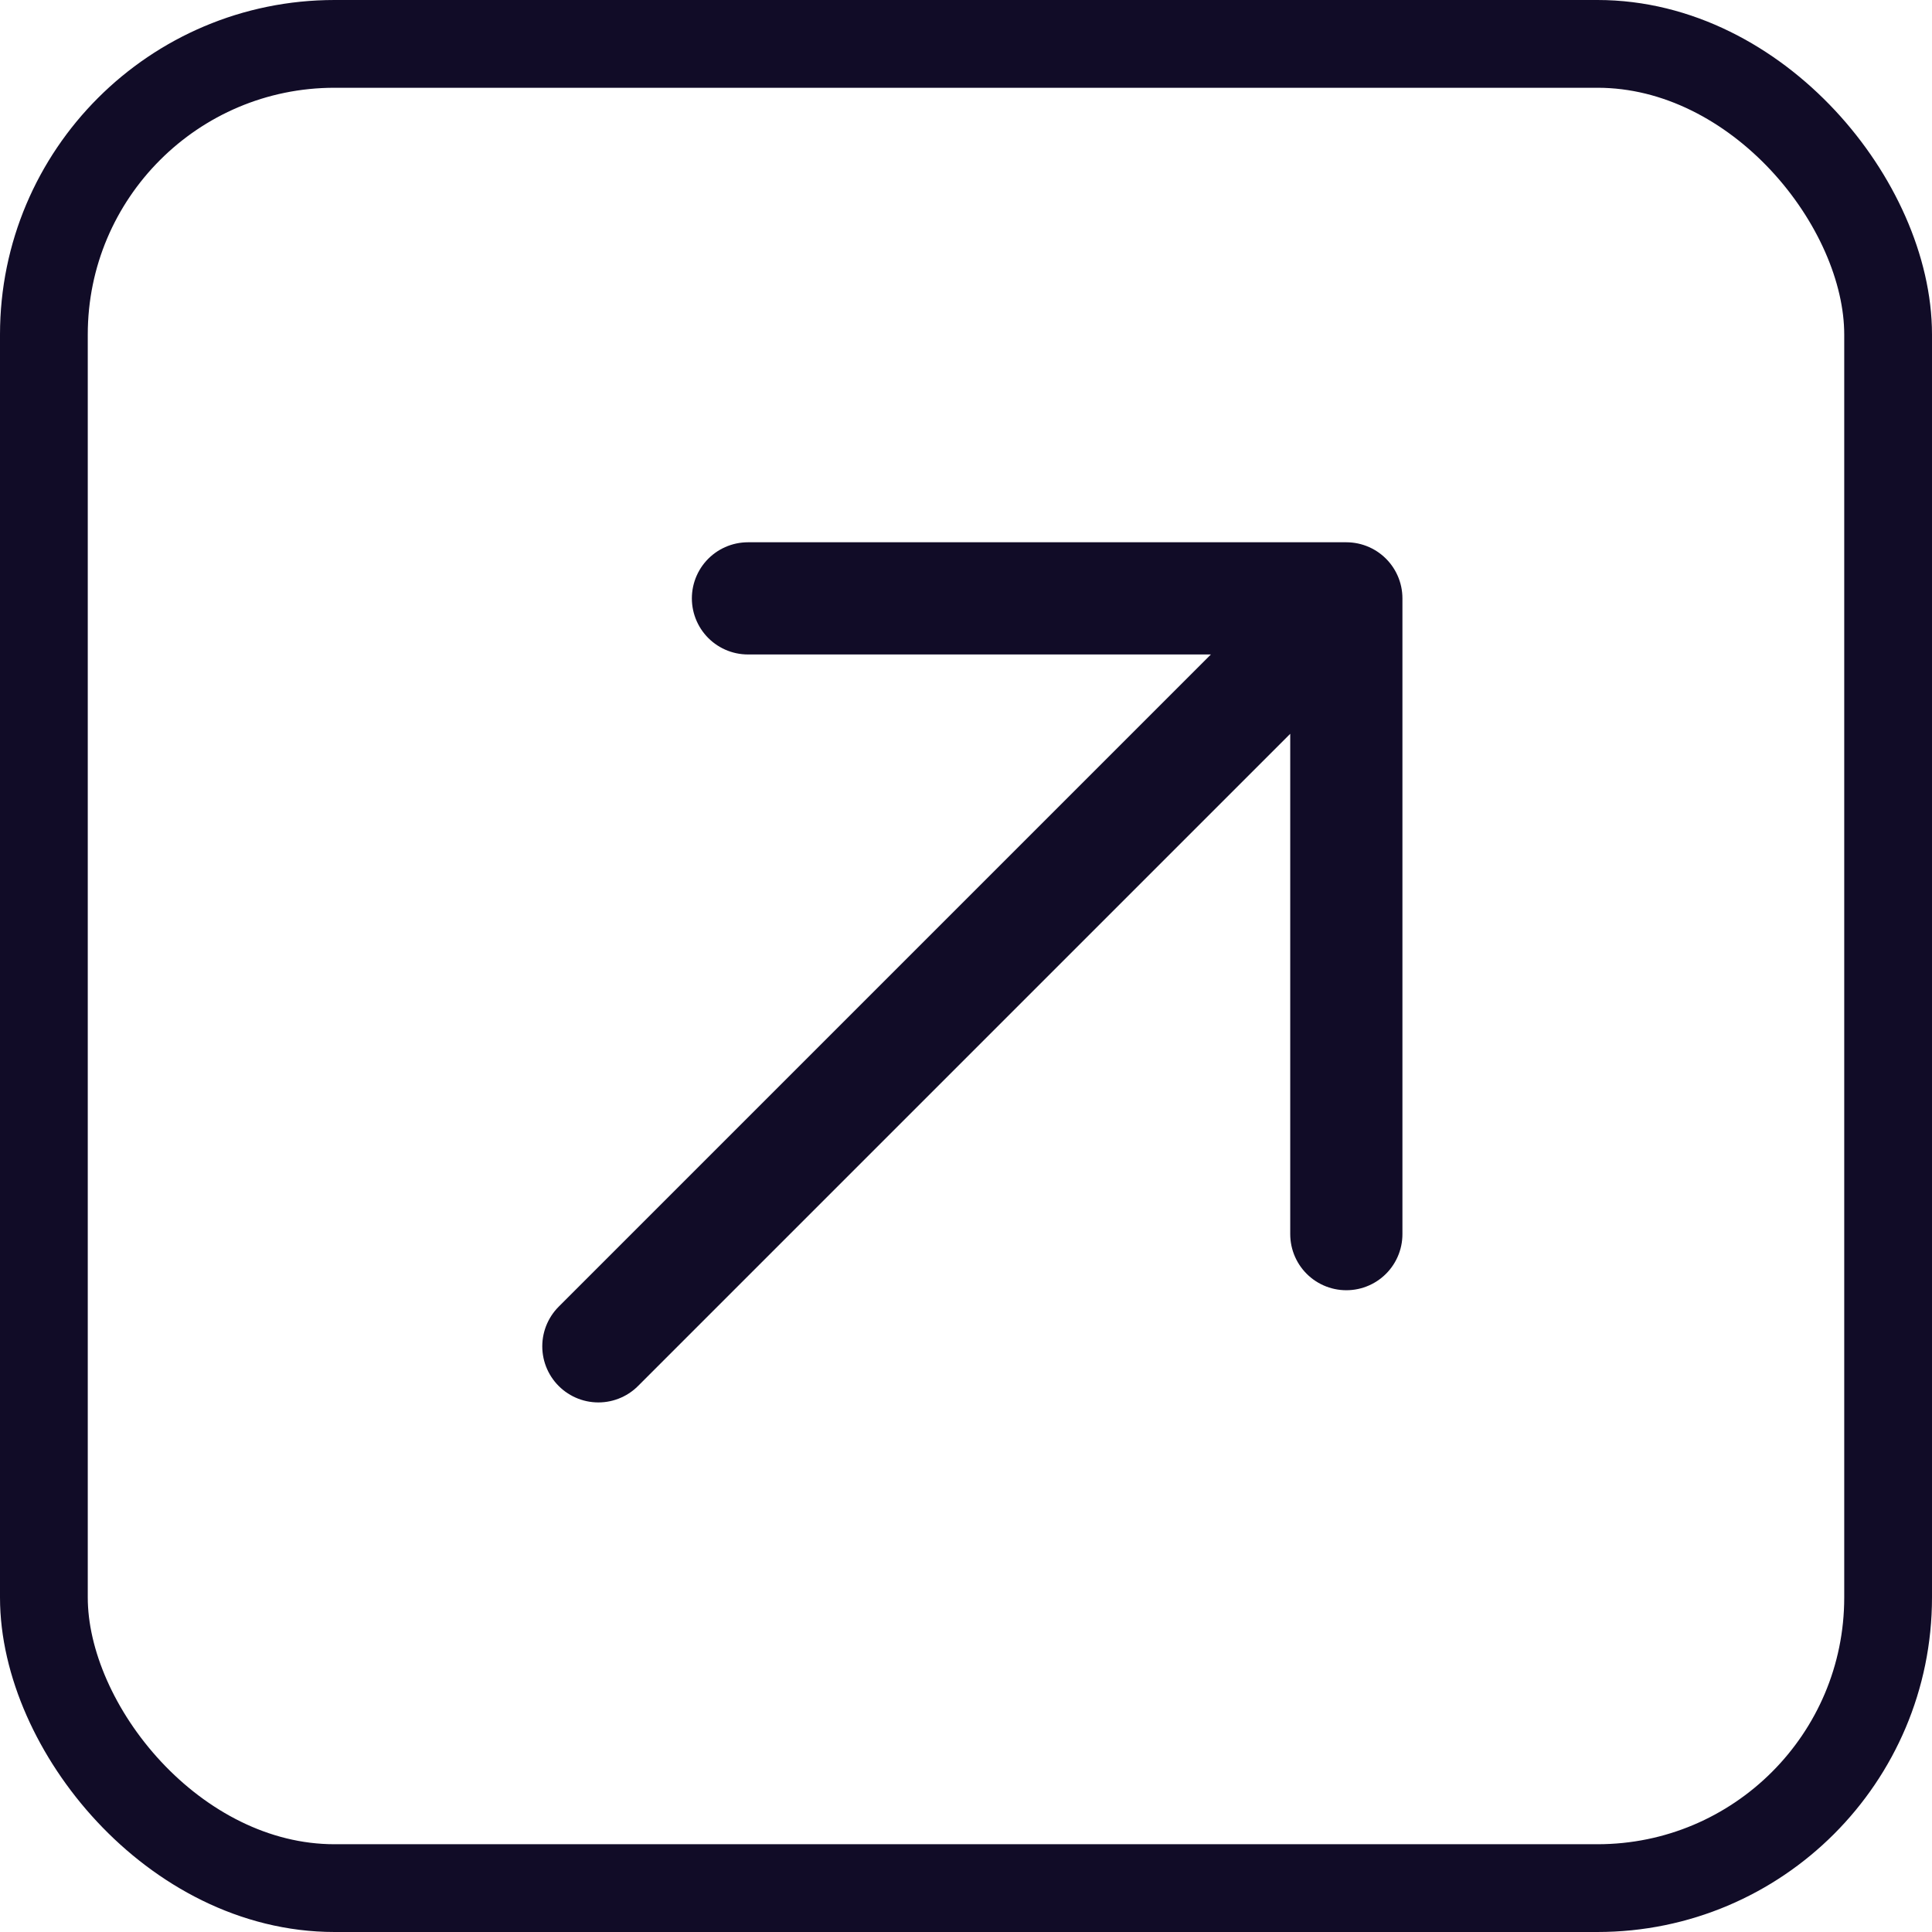
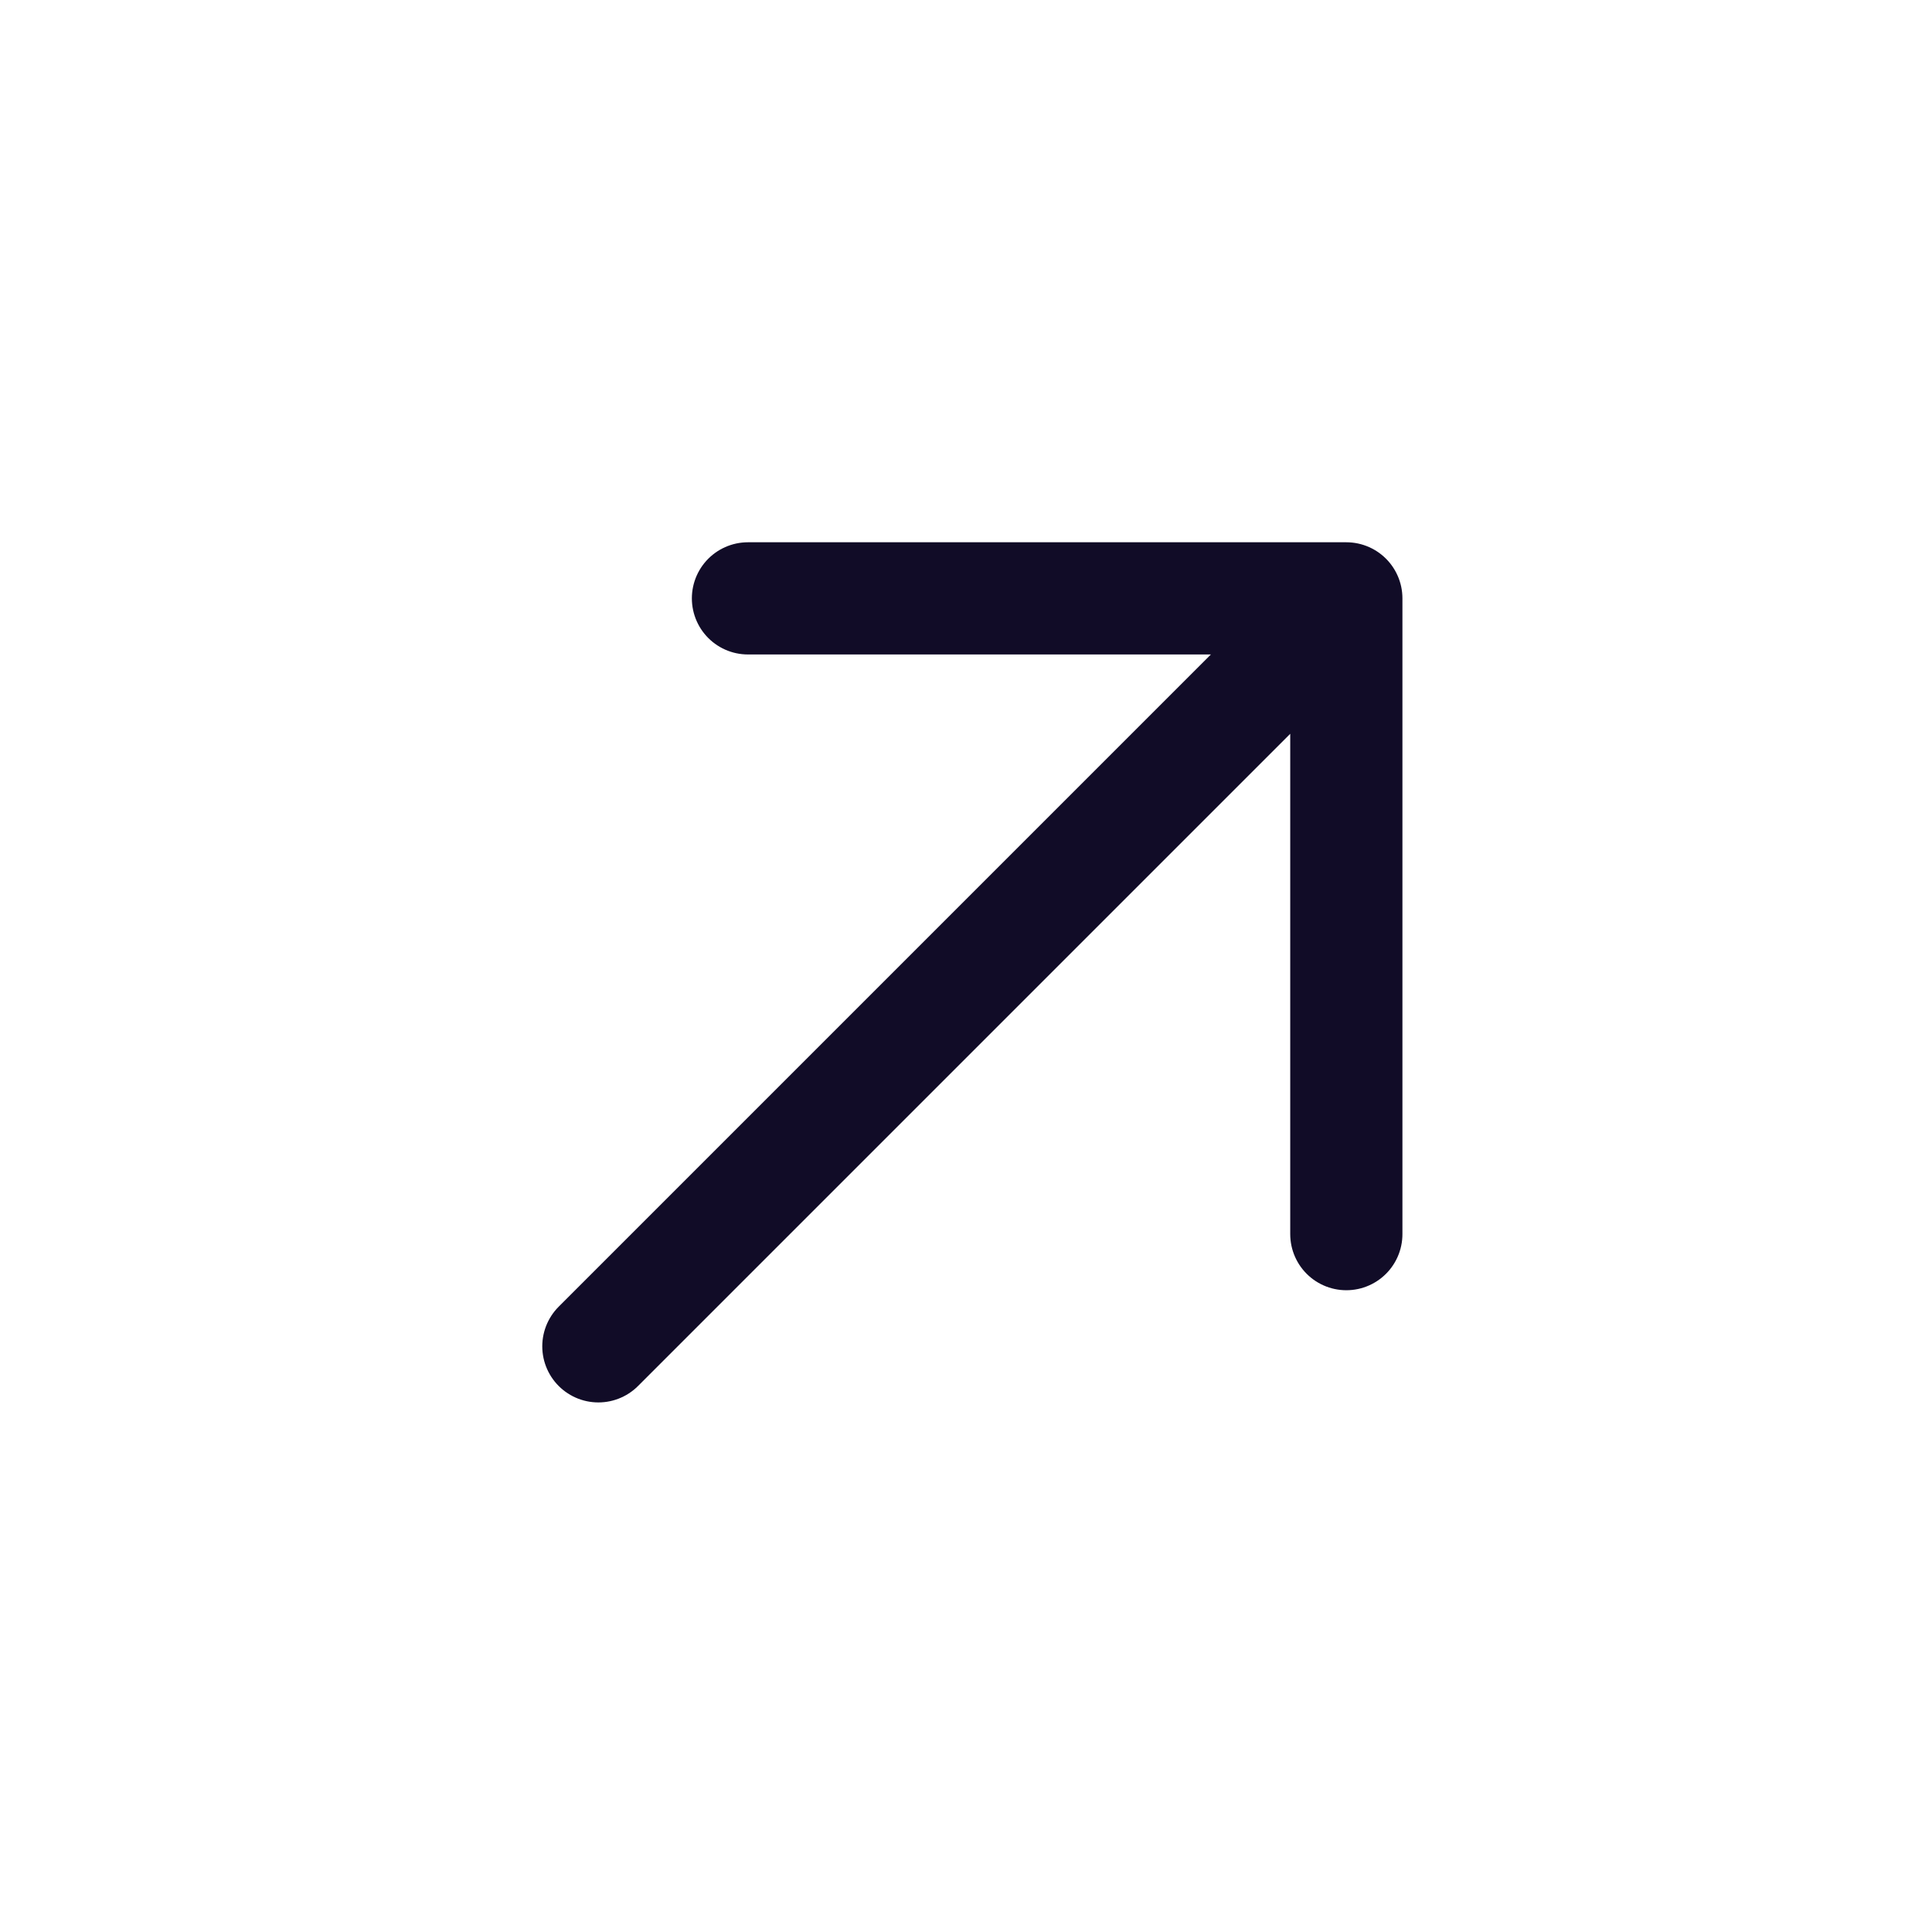
<svg xmlns="http://www.w3.org/2000/svg" width="14" height="14" viewBox="0 0 14 14" fill="none">
-   <rect x="0.318" y="0.318" width="13.364" height="13.364" rx="2.106" stroke="#110c27" stroke-width="0.636" />
  <path d="M4.336 9.756L9.756 4.336M9.756 4.336L5.42 4.336M9.756 4.336V8.943" stroke="#110c27" stroke-width="0.813" stroke-linecap="round" stroke-linejoin="round" />
</svg>